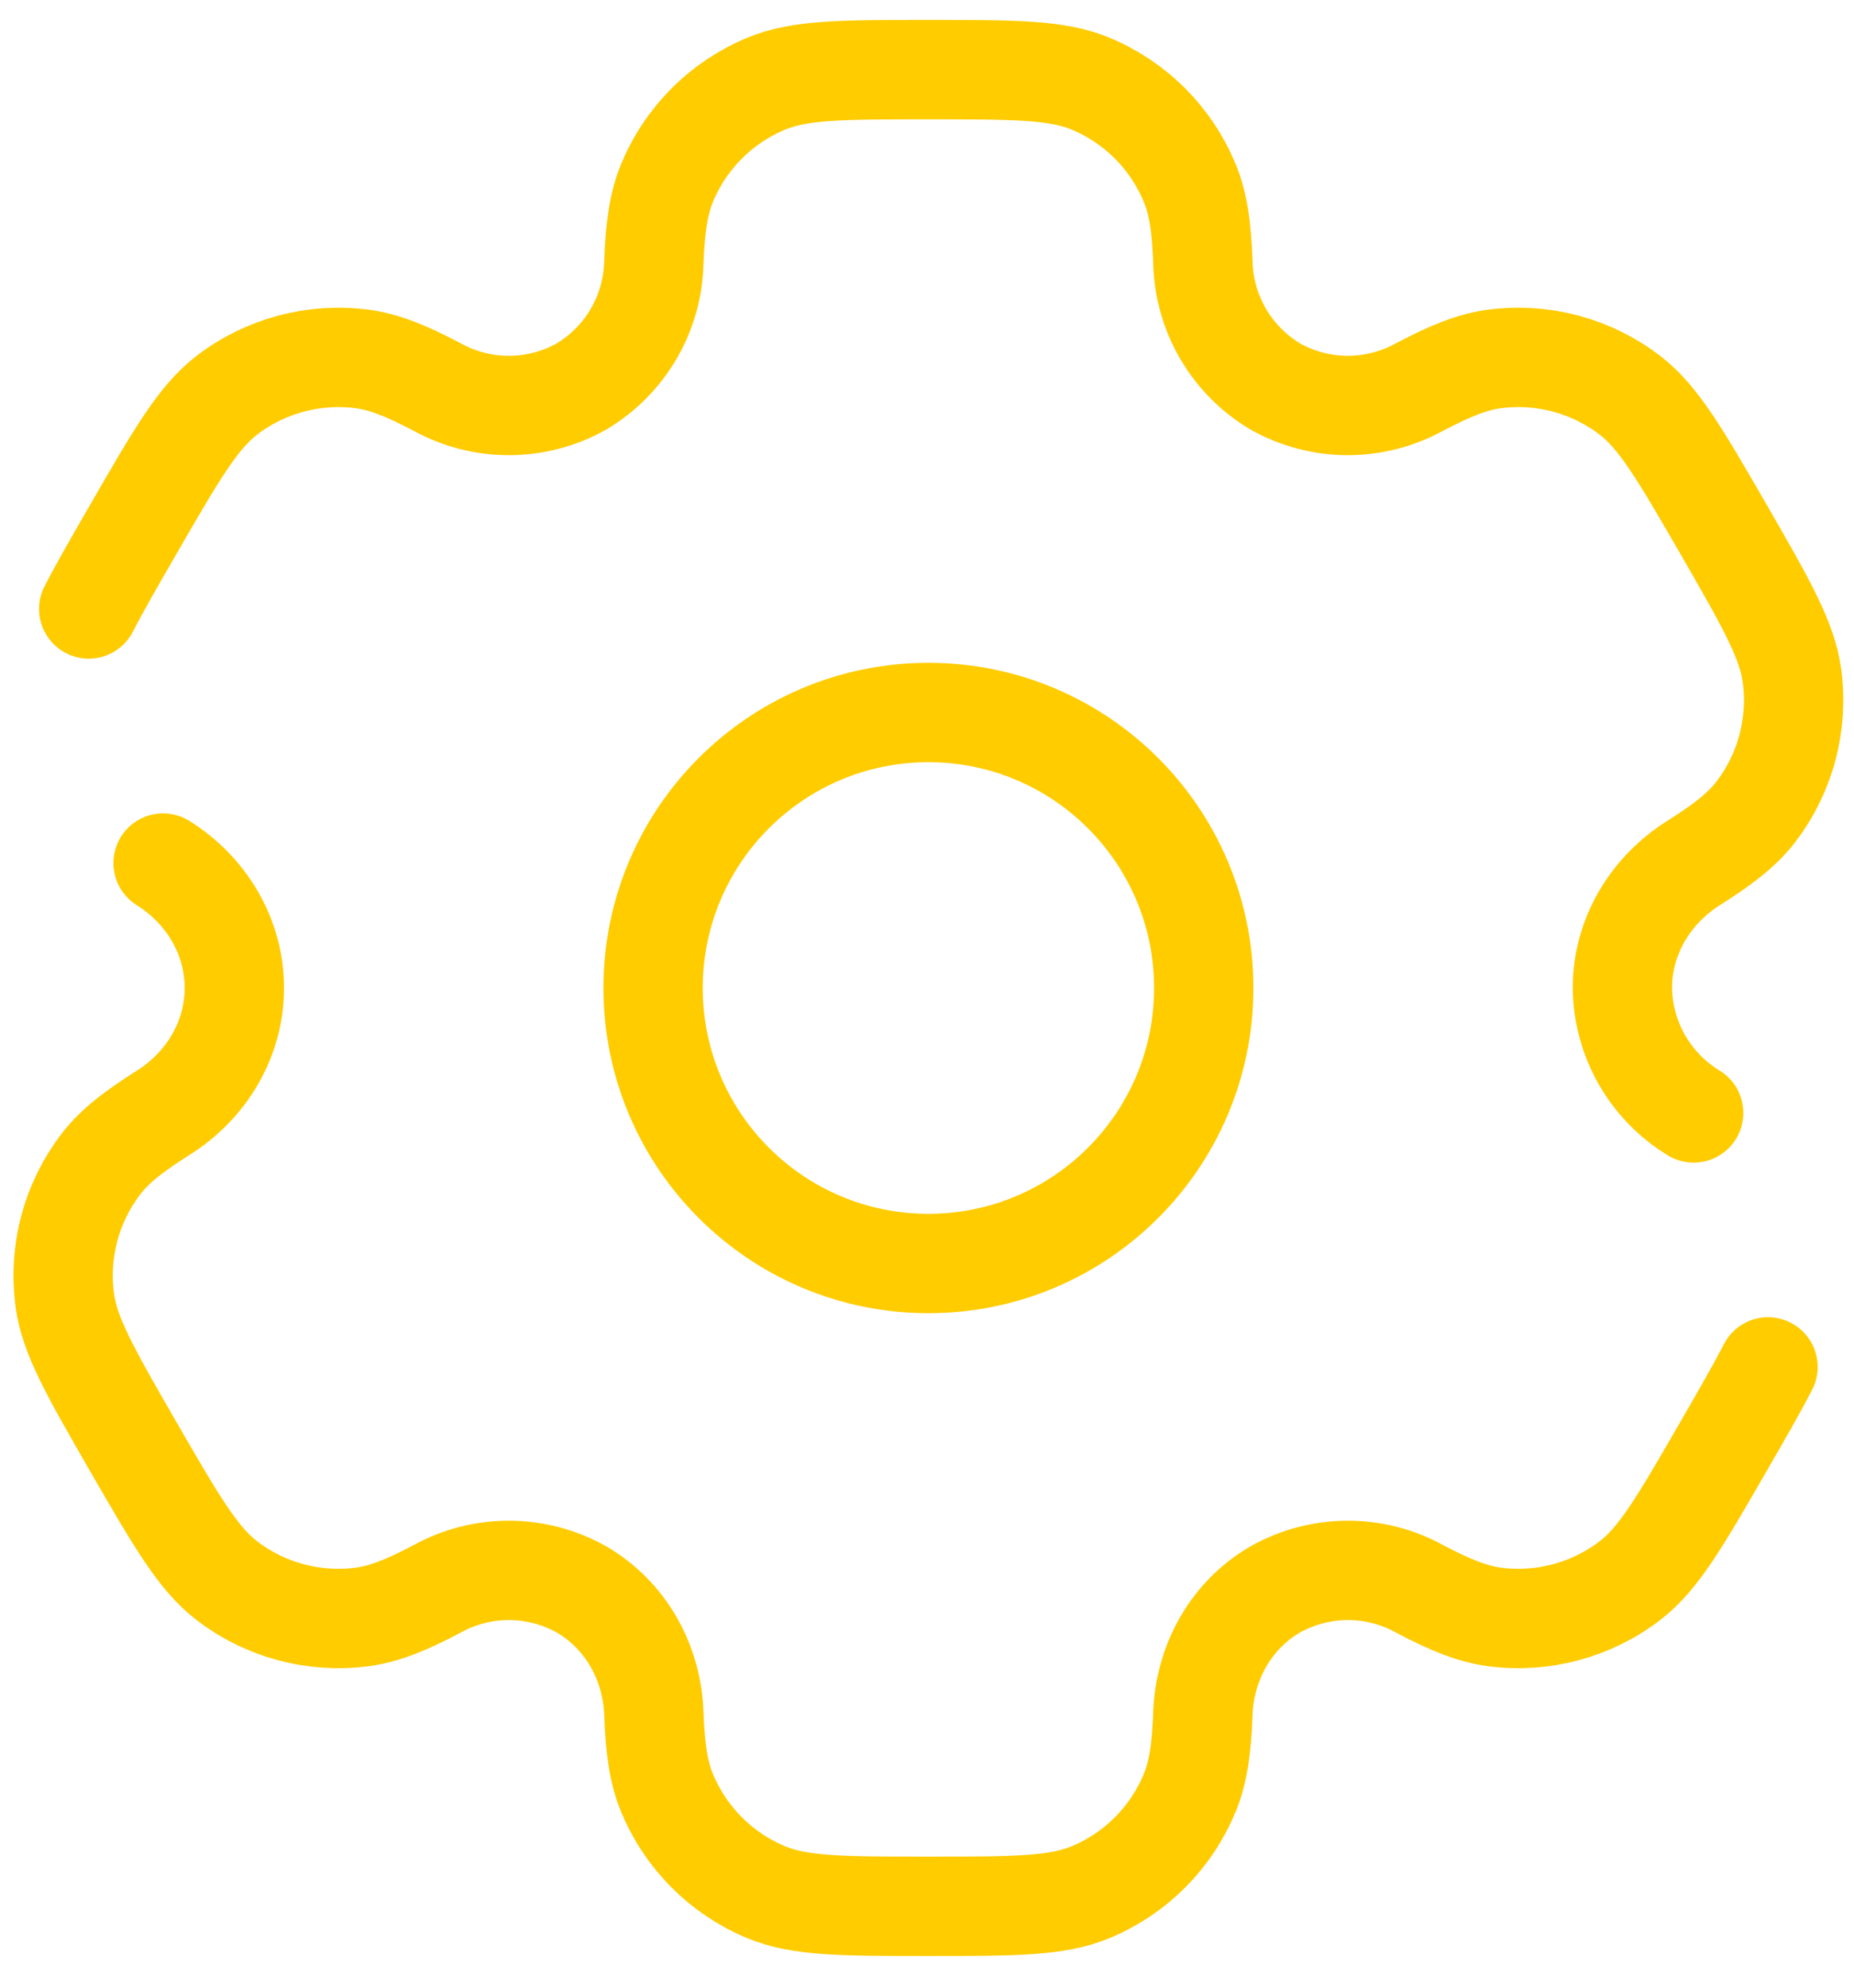
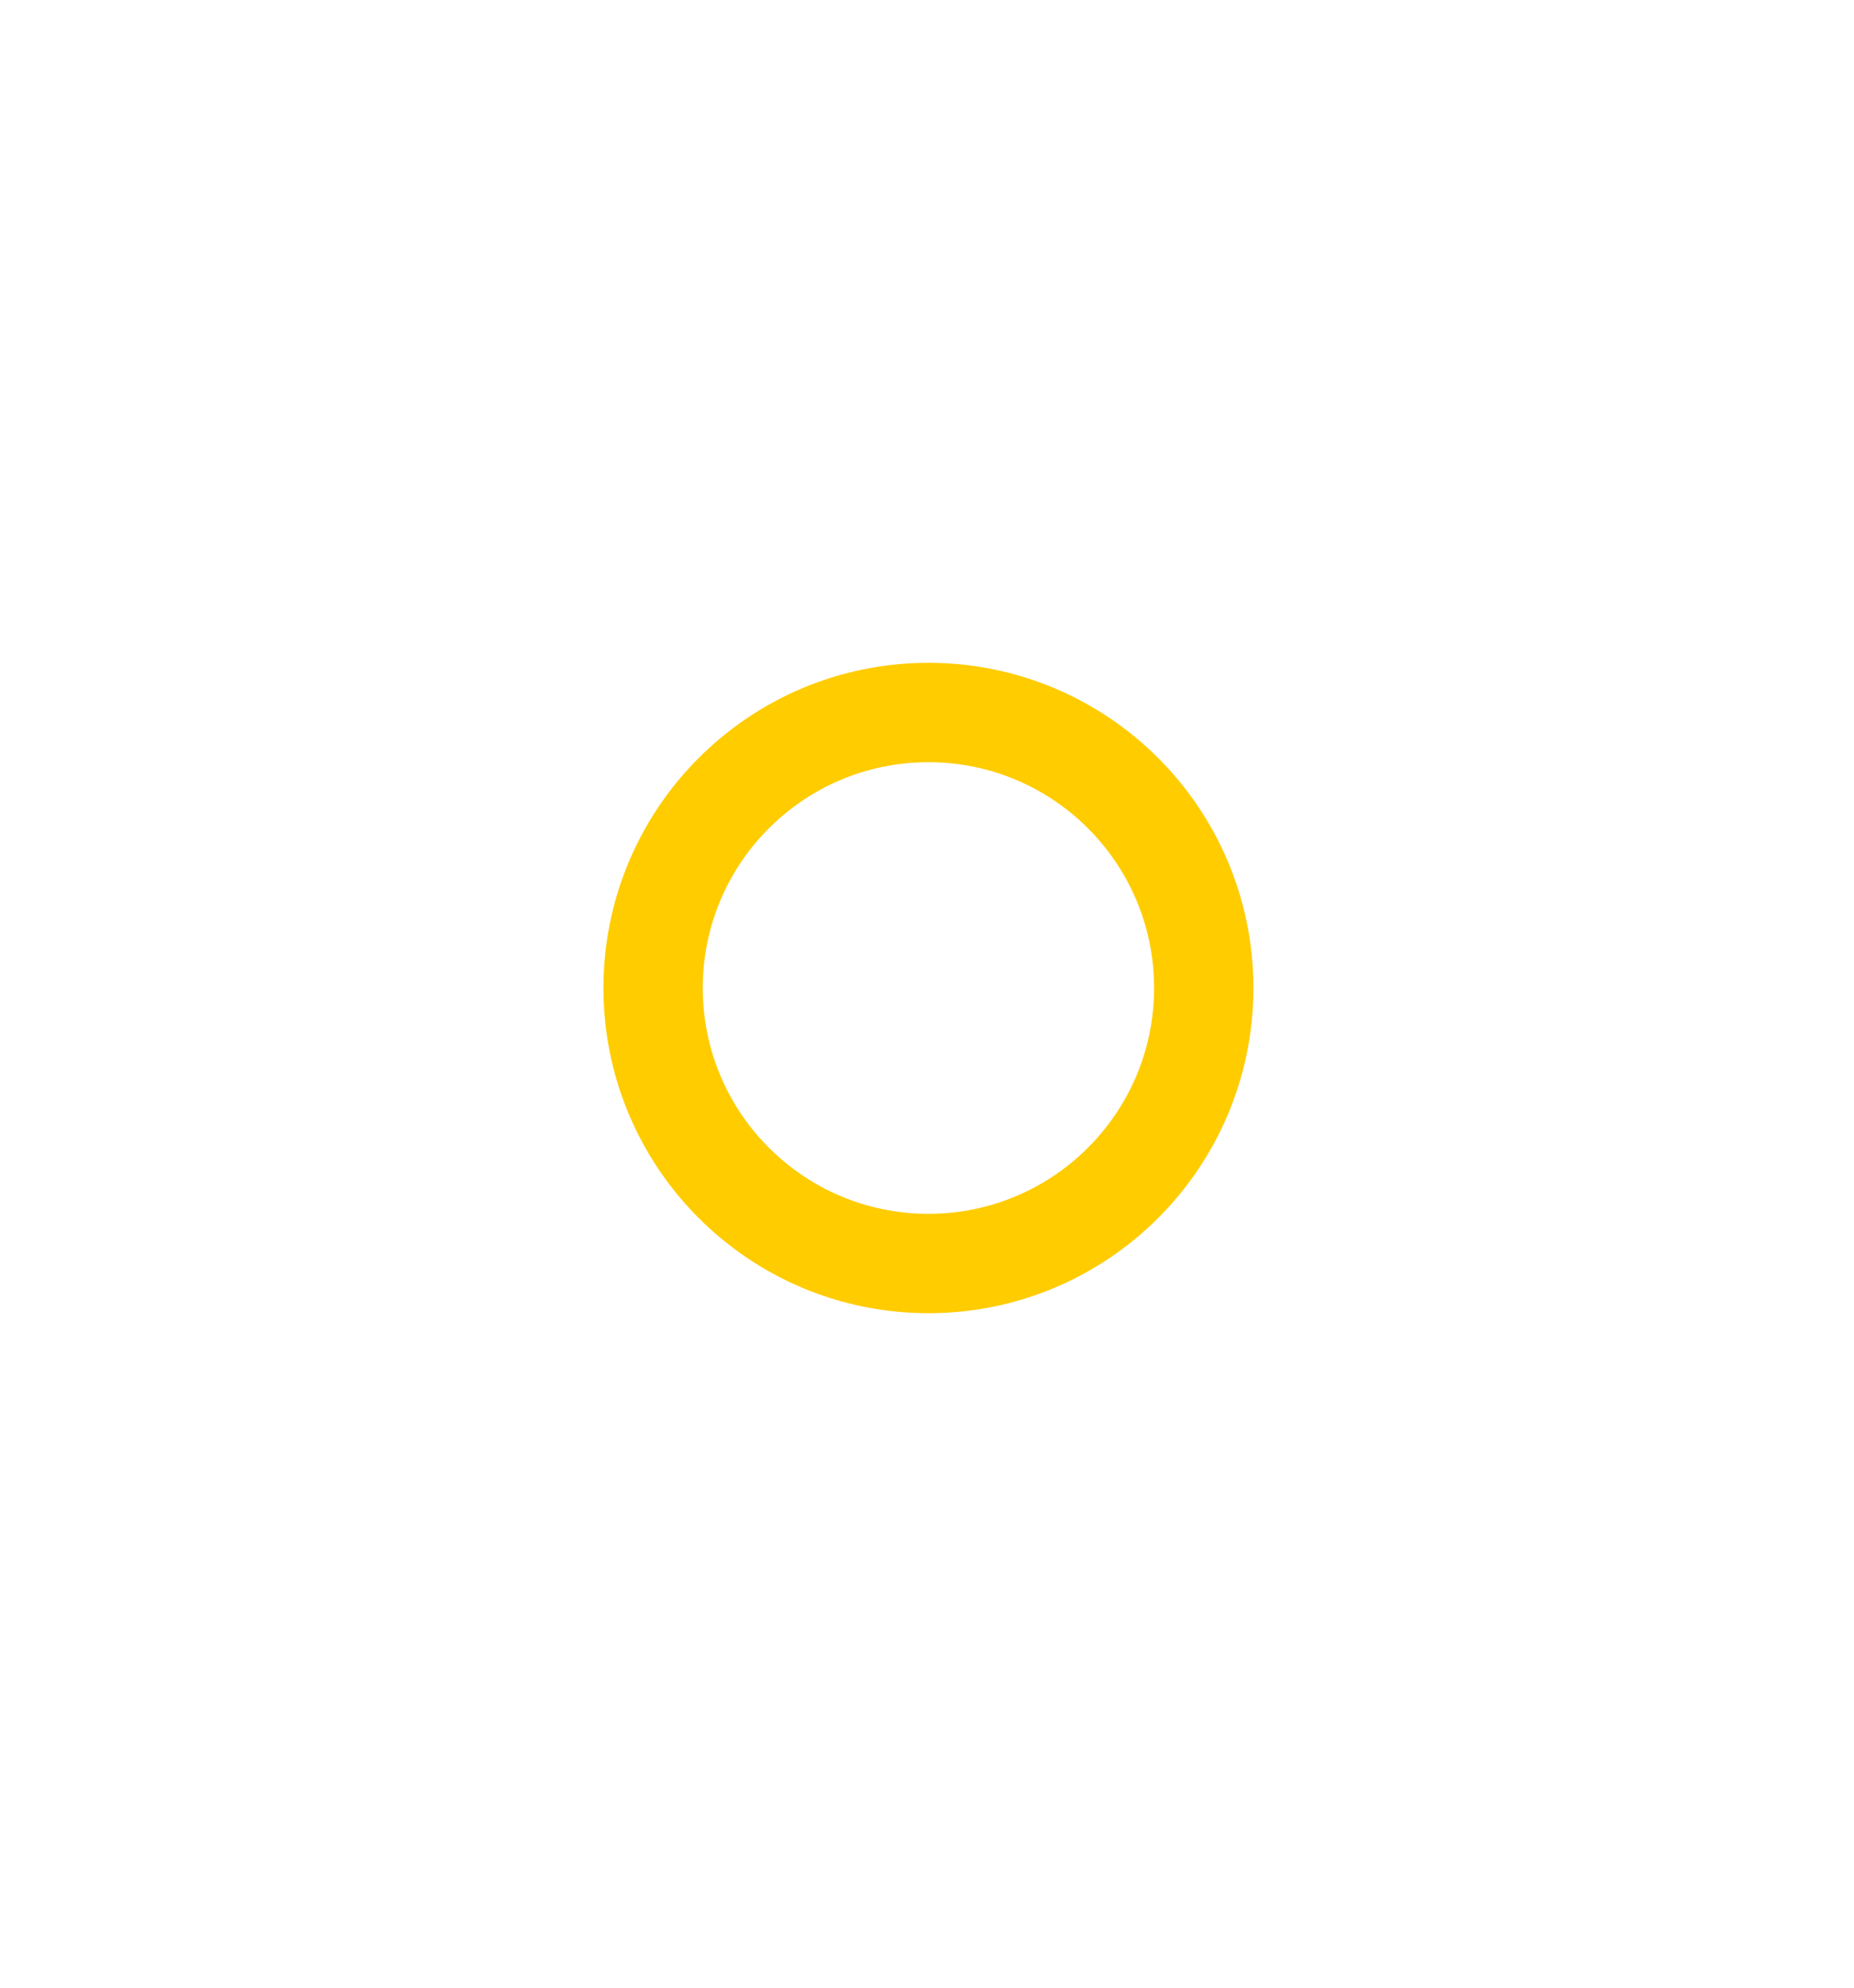
<svg xmlns="http://www.w3.org/2000/svg" width="56" height="60" viewBox="0 0 56 60" fill="none">
  <path d="M28.043 38.14C32.636 38.14 36.359 34.417 36.359 29.824C36.359 25.231 32.636 21.508 28.043 21.508C23.45 21.508 19.727 25.231 19.727 29.824C19.727 34.417 23.45 38.14 28.043 38.14Z" stroke="#FFCC00" stroke-width="3" />
-   <path d="M4.926 26.052C6.237 26.873 7.079 28.275 7.079 29.822C7.079 31.369 6.237 32.772 4.926 33.592C4.036 34.155 3.459 34.601 3.052 35.133C2.608 35.711 2.283 36.371 2.095 37.074C1.907 37.778 1.859 38.511 1.954 39.233C2.098 40.325 2.744 41.445 4.033 43.682C5.327 45.919 5.973 47.037 6.847 47.71C7.424 48.154 8.084 48.479 8.787 48.667C9.491 48.855 10.224 48.903 10.946 48.808C11.612 48.719 12.285 48.448 13.217 47.954C13.883 47.589 14.632 47.4 15.391 47.404C16.151 47.408 16.898 47.605 17.56 47.976C18.899 48.752 19.695 50.18 19.75 51.727C19.789 52.78 19.889 53.501 20.147 54.119C20.425 54.792 20.834 55.404 21.349 55.919C21.864 56.434 22.476 56.843 23.149 57.121C24.166 57.543 25.458 57.543 28.041 57.543C30.625 57.543 31.917 57.543 32.934 57.121C33.607 56.843 34.219 56.434 34.734 55.919C35.249 55.404 35.657 54.792 35.936 54.119C36.191 53.501 36.294 52.78 36.333 51.727C36.388 50.18 37.184 48.75 38.522 47.976C39.185 47.605 39.932 47.408 40.691 47.404C41.451 47.4 42.2 47.589 42.866 47.954C43.798 48.448 44.474 48.719 45.139 48.808C46.596 49 48.07 48.605 49.236 47.71C50.109 47.039 50.755 45.919 52.047 43.682C52.624 42.684 53.07 41.911 53.403 41.262M51.157 33.595C50.508 33.2 49.97 32.648 49.593 31.988C49.217 31.329 49.014 30.584 49.004 29.825C49.004 28.275 49.846 26.873 51.157 26.049C52.047 25.489 52.621 25.043 53.031 24.511C53.474 23.933 53.8 23.274 53.988 22.57C54.176 21.867 54.224 21.133 54.129 20.411C53.985 19.319 53.339 18.199 52.05 15.962C50.755 13.725 50.109 12.608 49.236 11.934C48.658 11.491 47.999 11.166 47.296 10.977C46.592 10.789 45.858 10.741 45.136 10.836C44.471 10.925 43.798 11.197 42.863 11.69C42.197 12.054 41.449 12.243 40.69 12.24C39.931 12.236 39.185 12.039 38.522 11.668C37.87 11.28 37.326 10.732 36.943 10.076C36.56 9.42 36.35 8.677 36.333 7.917C36.294 6.864 36.194 6.143 35.936 5.525C35.657 4.852 35.249 4.24 34.734 3.725C34.219 3.21 33.607 2.802 32.934 2.523C31.917 2.102 30.625 2.102 28.041 2.102C25.458 2.102 24.166 2.102 23.149 2.523C22.476 2.802 21.864 3.21 21.349 3.725C20.834 4.24 20.425 4.852 20.147 5.525C19.892 6.143 19.789 6.864 19.75 7.917C19.733 8.677 19.523 9.42 19.14 10.076C18.757 10.732 18.213 11.28 17.56 11.668C16.898 12.04 16.151 12.236 15.391 12.24C14.632 12.244 13.883 12.055 13.217 11.69C12.285 11.197 11.609 10.925 10.944 10.836C9.486 10.645 8.013 11.04 6.847 11.934C5.976 12.608 5.327 13.725 4.036 15.962C3.459 16.96 3.013 17.733 2.68 18.382" stroke="#FFCC00" stroke-width="3" stroke-linecap="round" />
</svg>